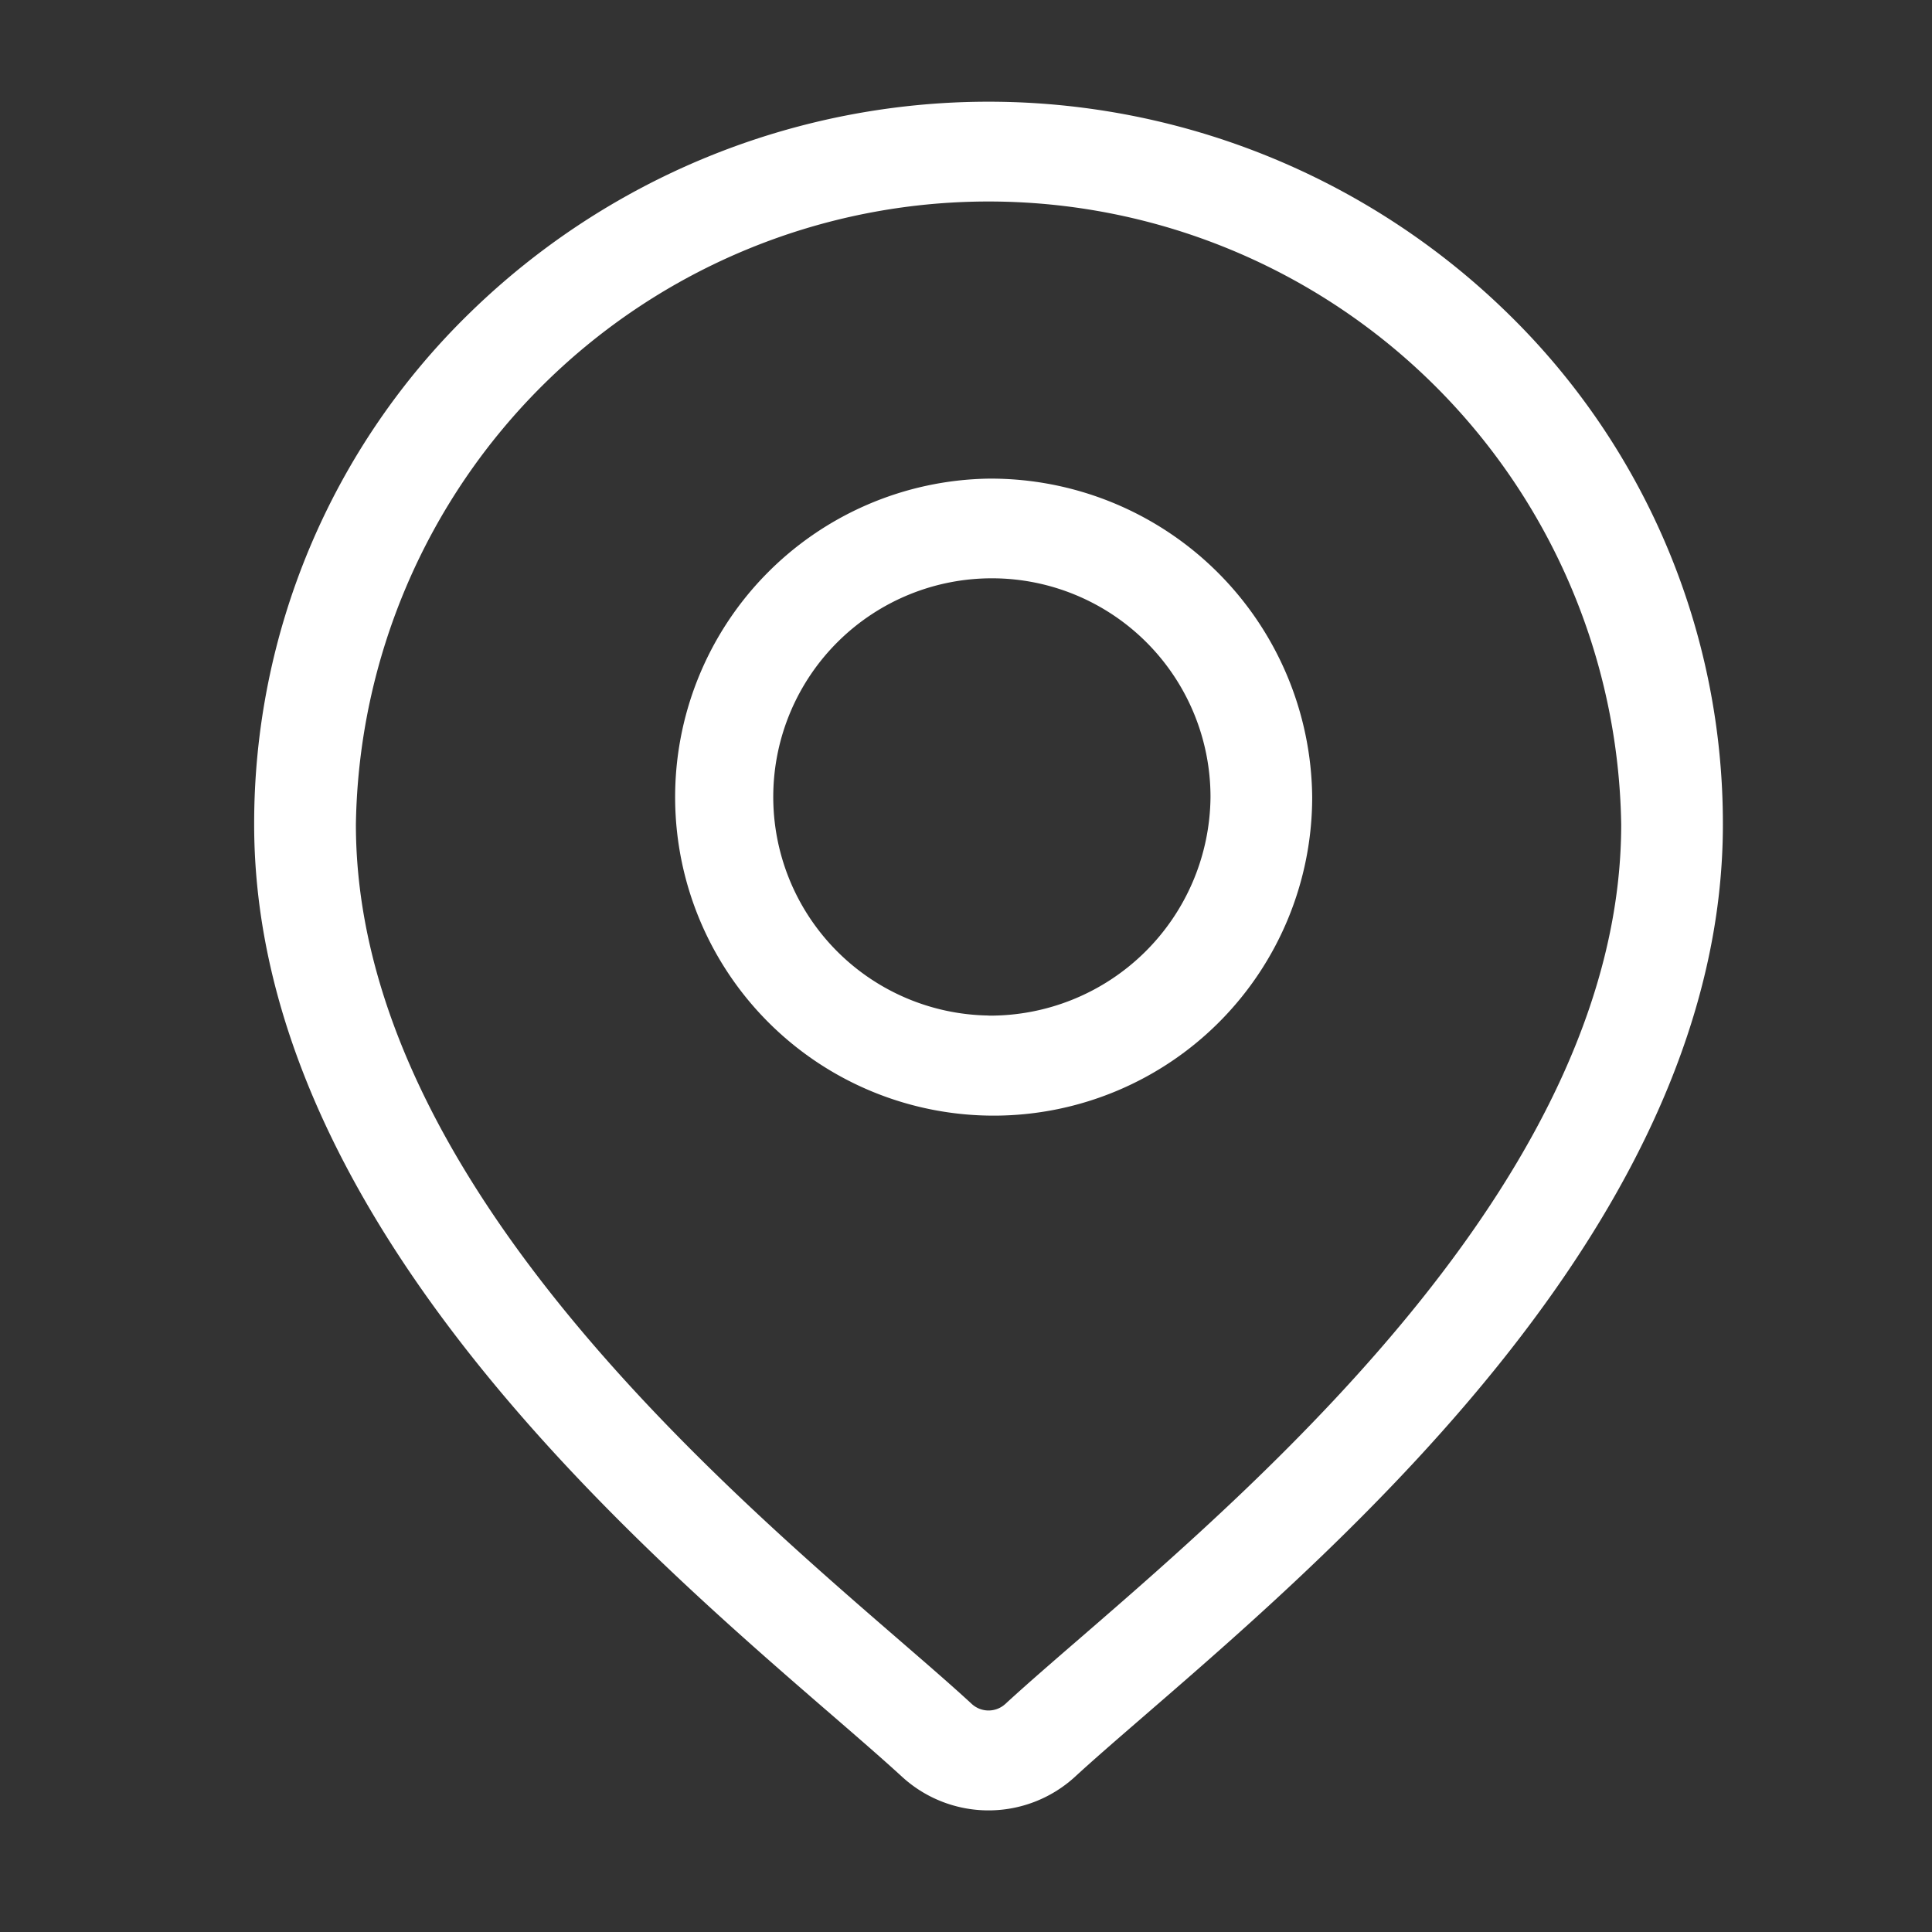
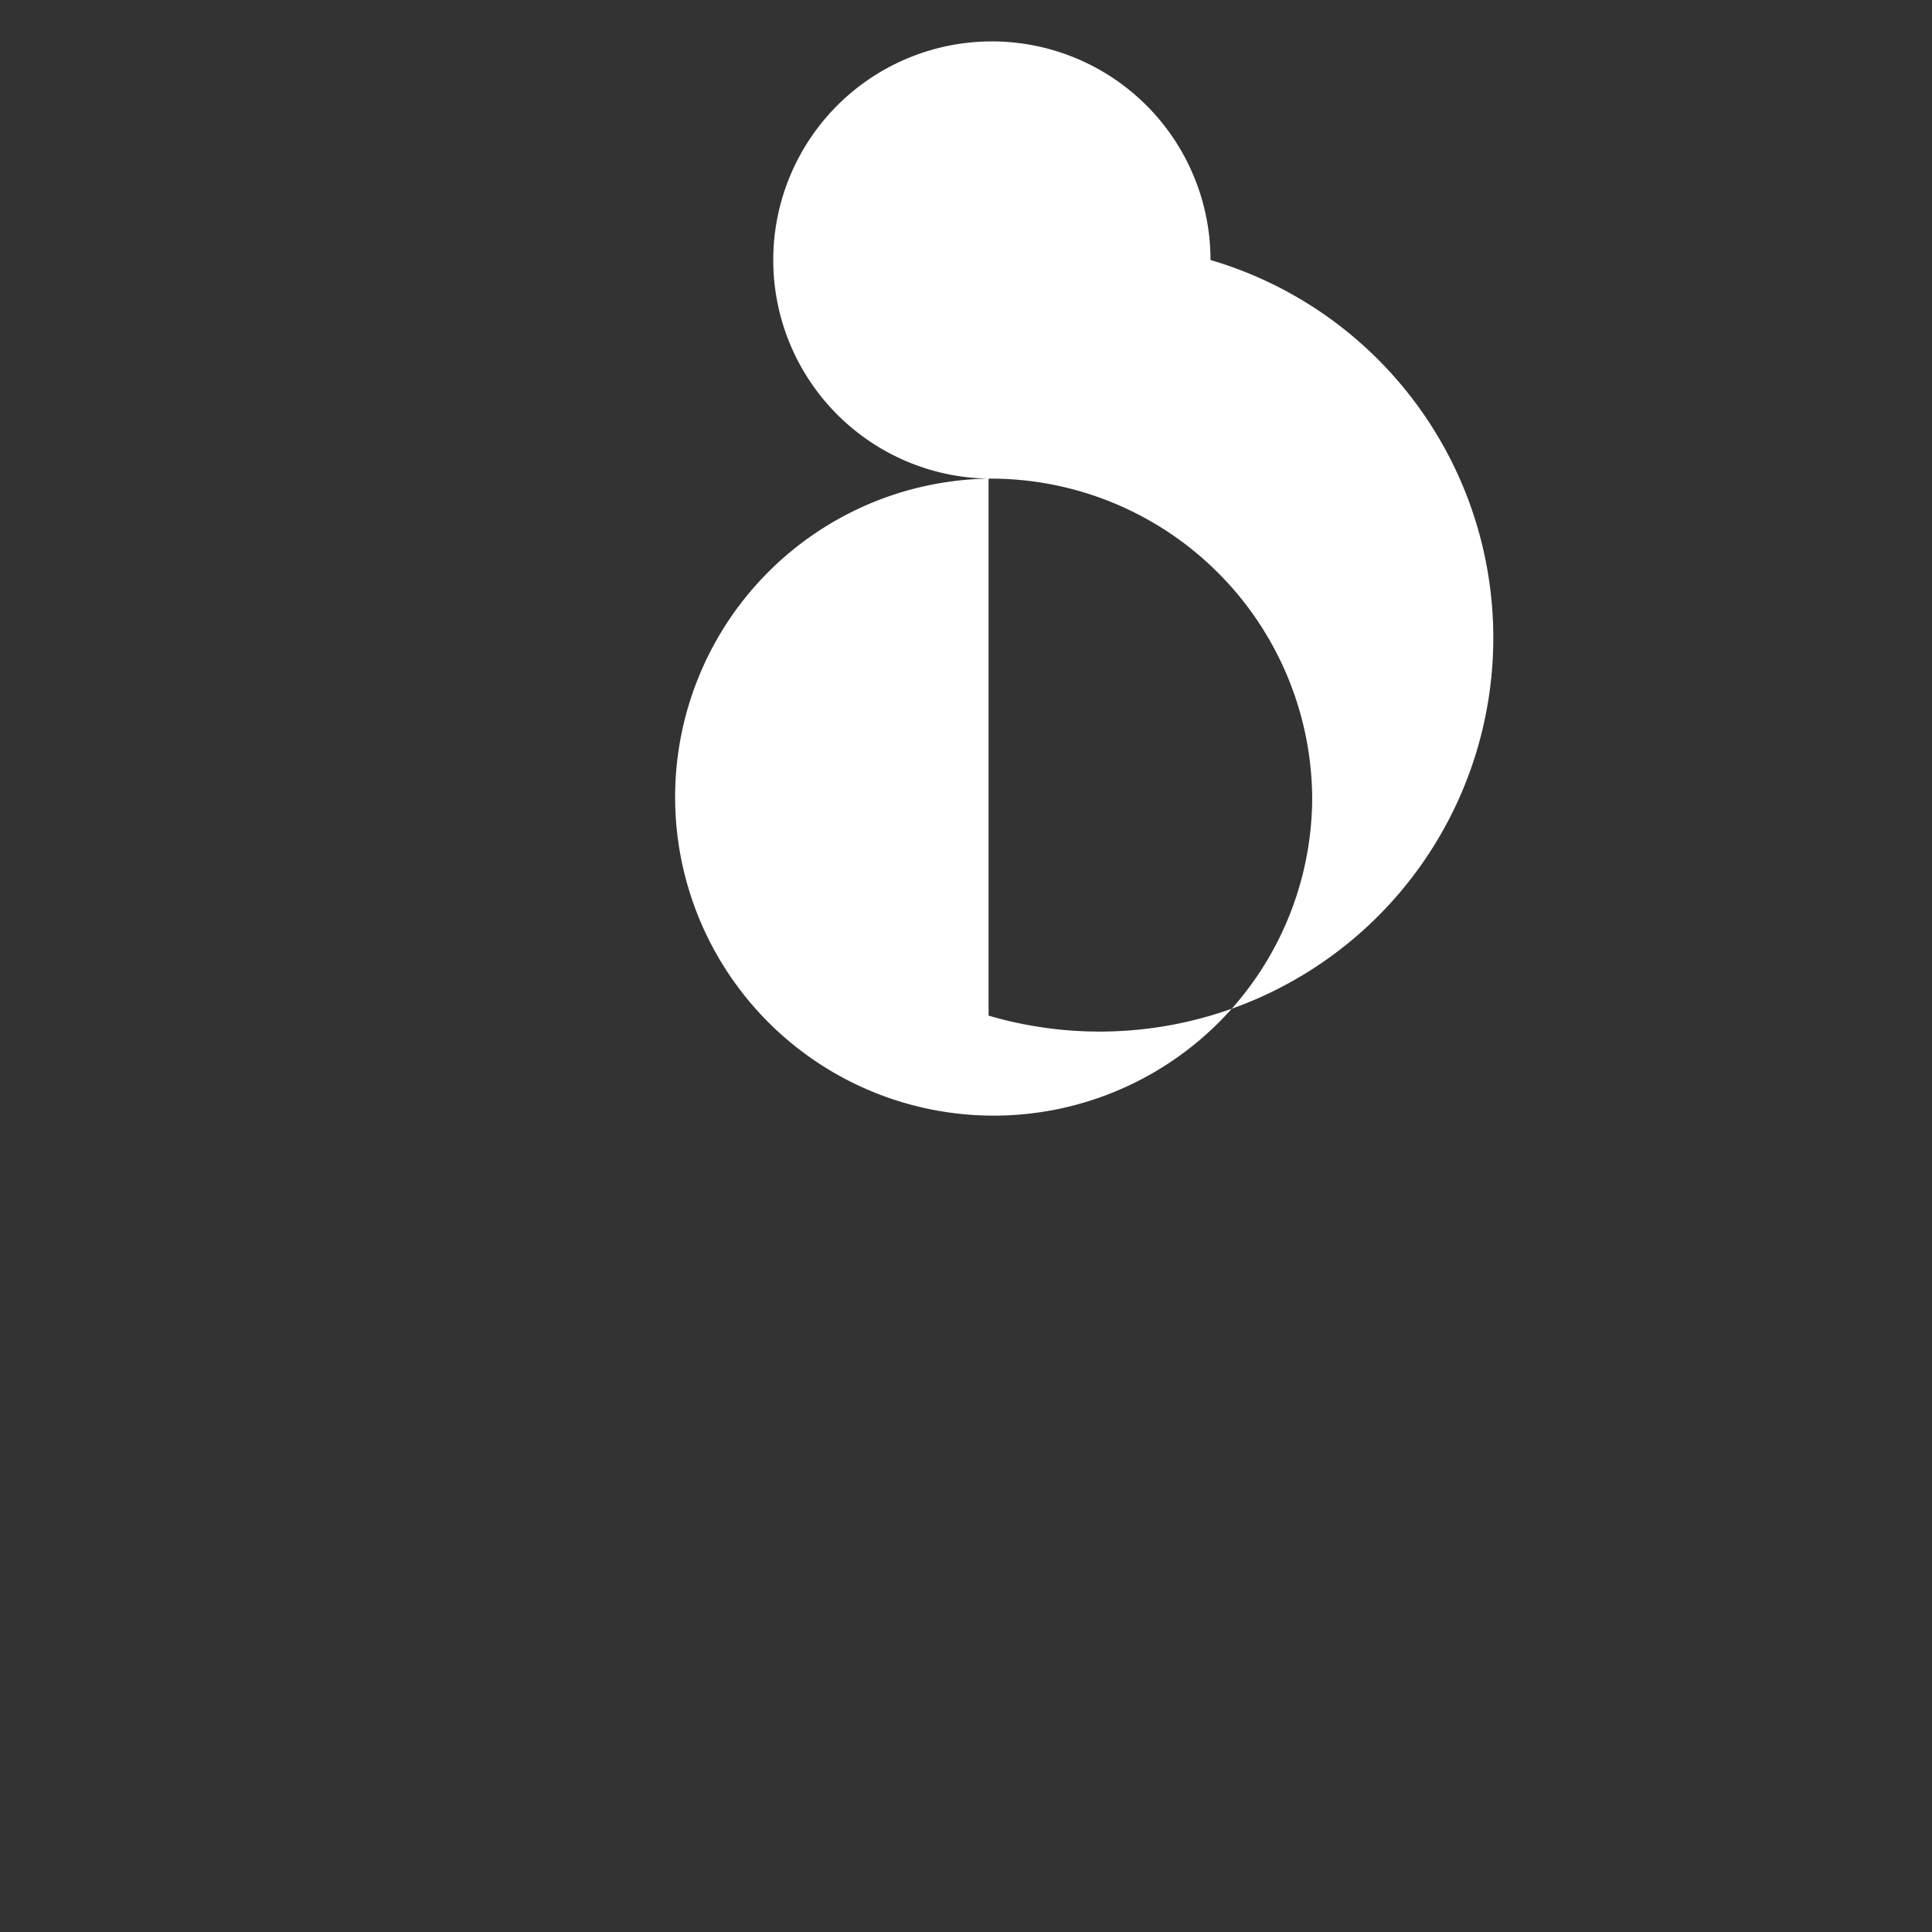
<svg xmlns="http://www.w3.org/2000/svg" width="38" height="38" viewBox="0 0 38 38">
  <rect x="0" y="0" width="38" height="38" fill="#333333" stroke="none" />
  <g id="manage_locations" transform="translate(-447 1)">
    <g id="Group_36" data-name="Group 36">
      <g id="manage_availability" transform="translate(212 134)">
        <g id="manage_payments">
          <g id="rate_and_review" transform="translate(66)">
            <g id="easy_registration" transform="translate(0 50)">
              <rect id="Rectangle_1" data-name="Rectangle 1" width="38" height="38" transform="translate(169 -185)" opacity="0" />
            </g>
          </g>
        </g>
      </g>
      <g id="location_2_" data-name="location (2)" transform="translate(412.549 1)">
        <g id="Group_33" data-name="Group 33" transform="translate(39.451)">
          <g id="Group_32" data-name="Group 32" transform="translate(0)">
-             <path id="Path_71" data-name="Path 71" d="M64.108,4.164a14.609,14.609,0,0,0-20.427,0,14.01,14.01,0,0,0-4.231,10.052c0,7.681,7.38,14.07,11.344,17.5.551.477,1.027.889,1.406,1.237a2.518,2.518,0,0,0,3.388,0c.379-.349.855-.76,1.406-1.237,3.965-3.432,11.344-9.821,11.344-17.5A14.01,14.01,0,0,0,64.108,4.164ZM55.673,30.239c-.563.487-1.049.908-1.45,1.277a.488.488,0,0,1-.657,0c-.4-.369-.887-.79-1.45-1.277-3.727-3.227-10.665-9.233-10.665-16.024a12.445,12.445,0,0,1,24.887,0C66.338,21.006,59.4,27.013,55.673,30.239Z" transform="translate(-39.451)" fill="#fff" />
-           </g>
+             </g>
        </g>
        <g id="Group_35" data-name="Group 35" transform="translate(47.53 7.414)">
          <g id="Group_34" data-name="Group 34" transform="translate(0)">
-             <path id="Path_72" data-name="Path 72" d="M166.935,112.938A6.265,6.265,0,1,0,173.3,119.2,6.323,6.323,0,0,0,166.935,112.938Zm0,10.56a4.3,4.3,0,1,1,4.365-4.3A4.336,4.336,0,0,1,166.935,123.5Z" transform="translate(-160.57 -112.938)" fill="#fff" />
+             <path id="Path_72" data-name="Path 72" d="M166.935,112.938A6.265,6.265,0,1,0,173.3,119.2,6.323,6.323,0,0,0,166.935,112.938Za4.3,4.3,0,1,1,4.365-4.3A4.336,4.336,0,0,1,166.935,123.5Z" transform="translate(-160.57 -112.938)" fill="#fff" />
          </g>
        </g>
      </g>
    </g>
  </g>
</svg>